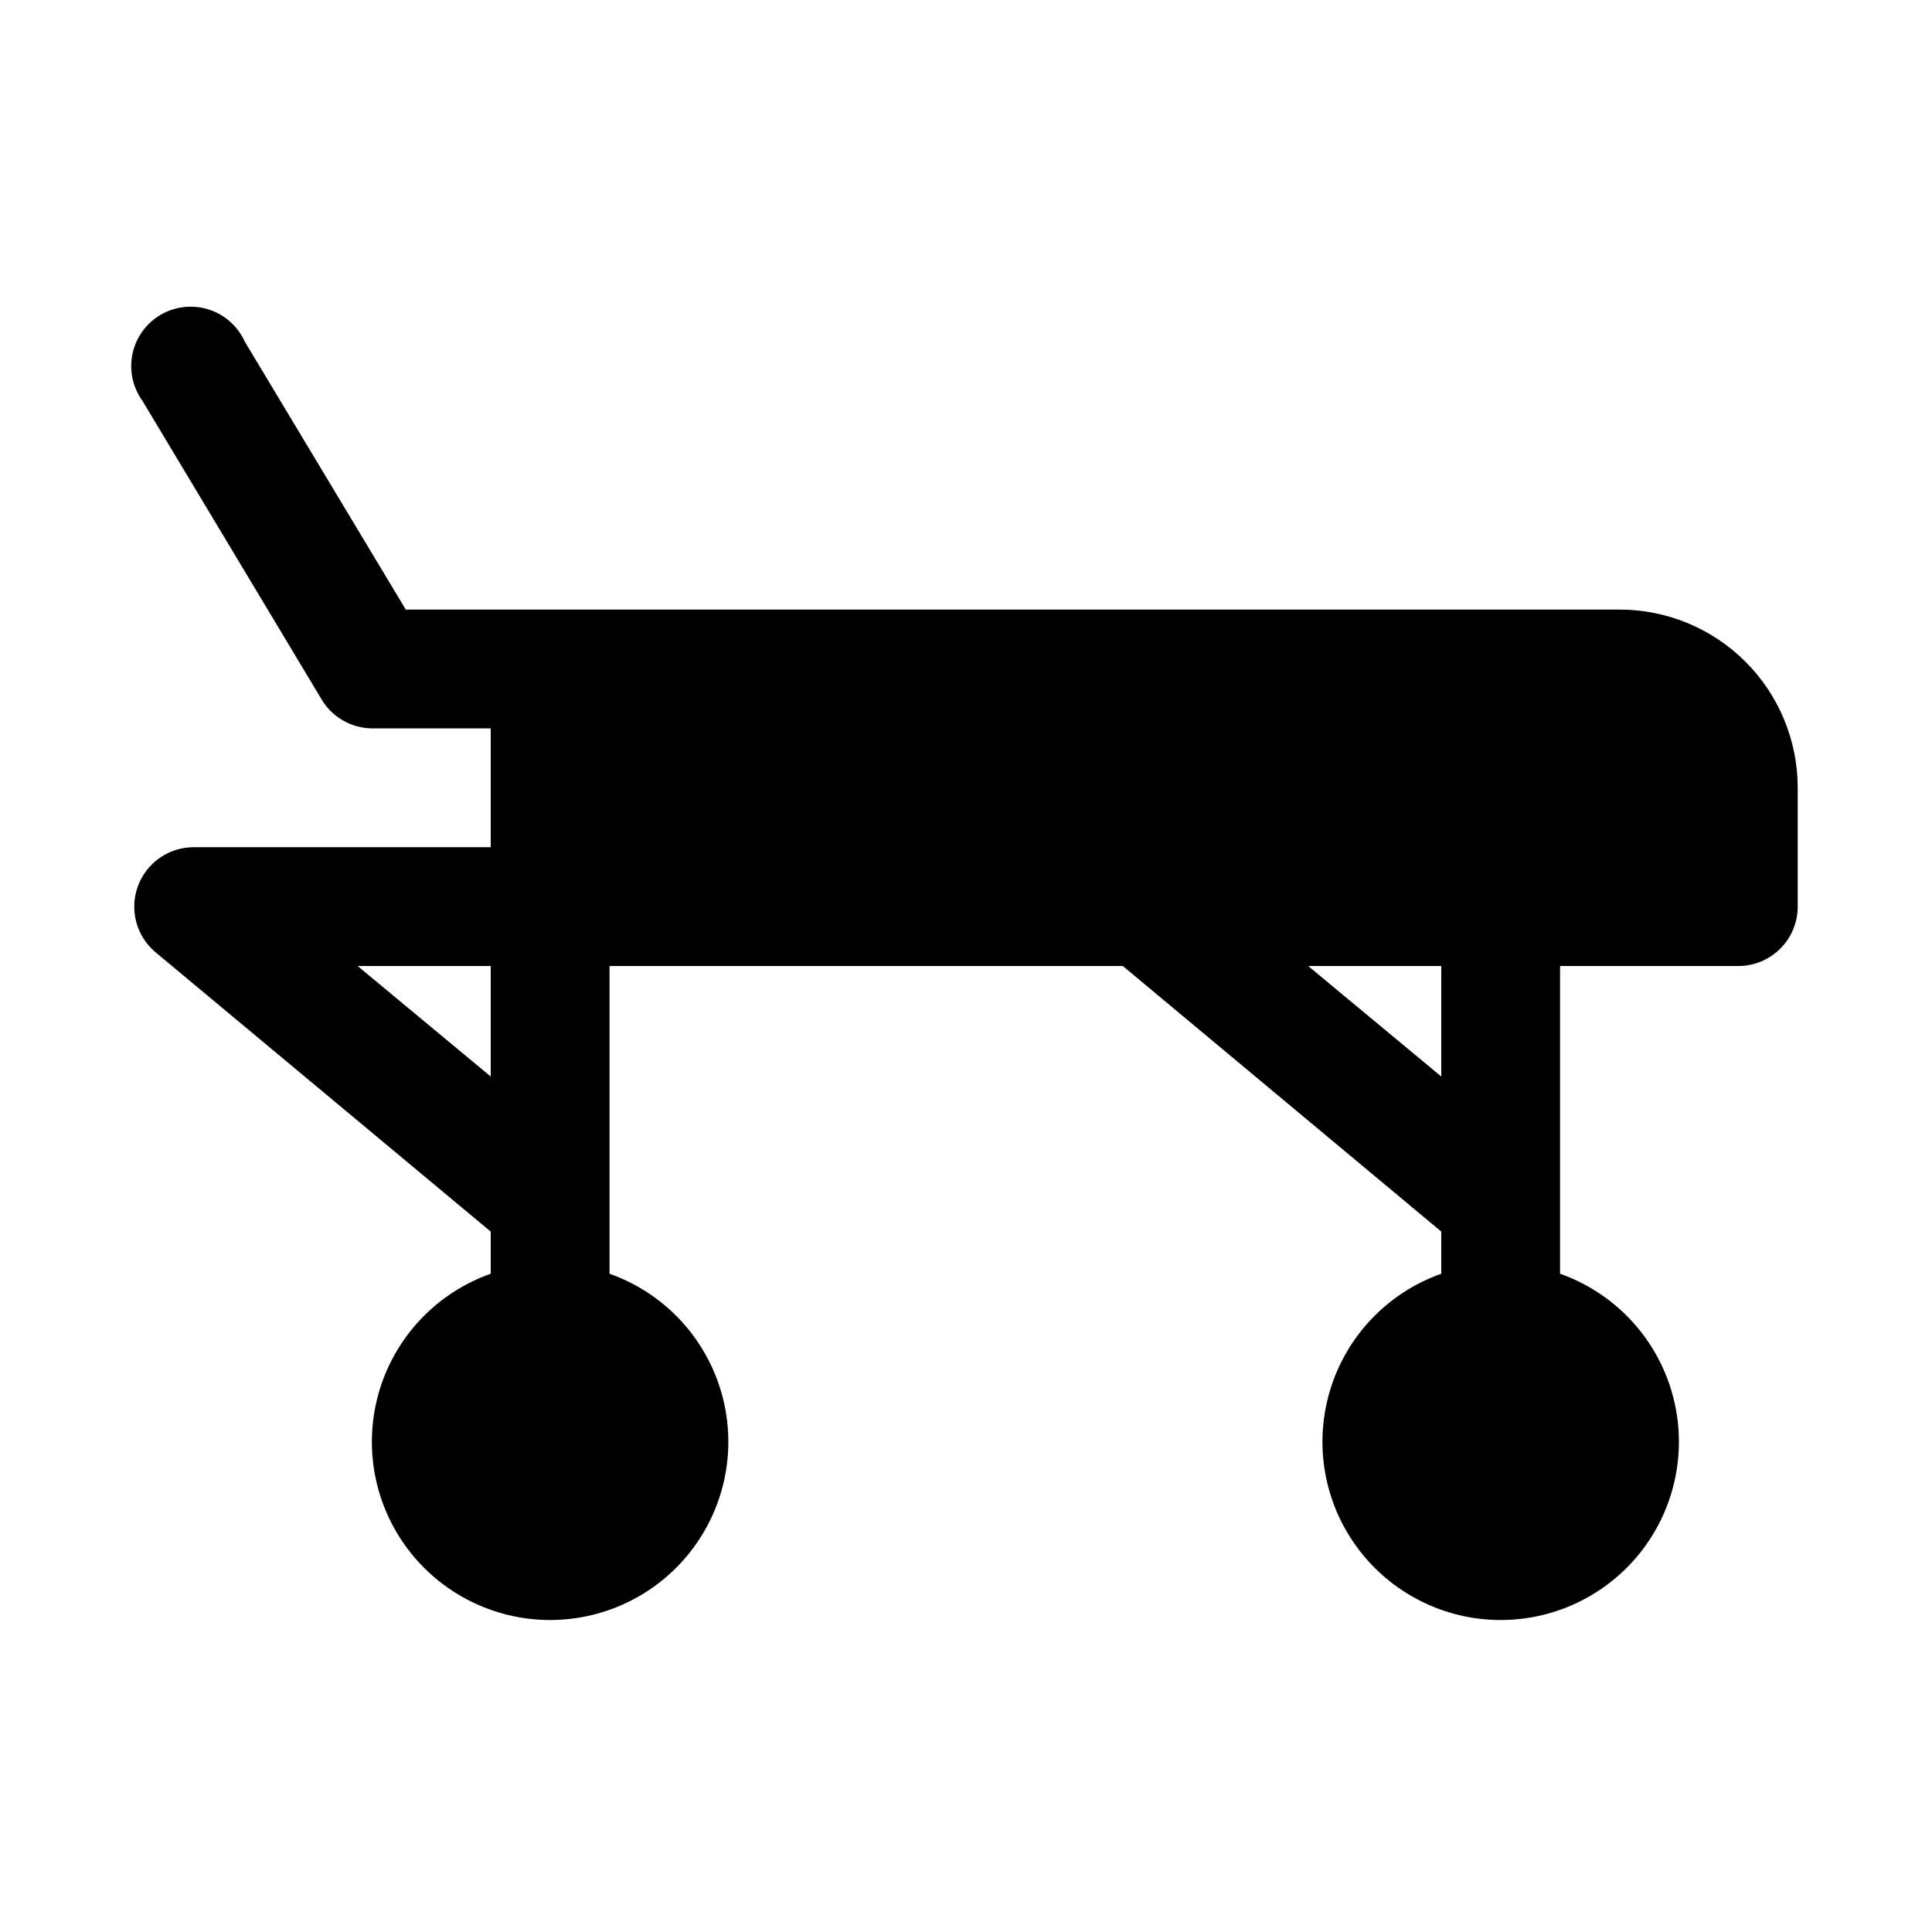
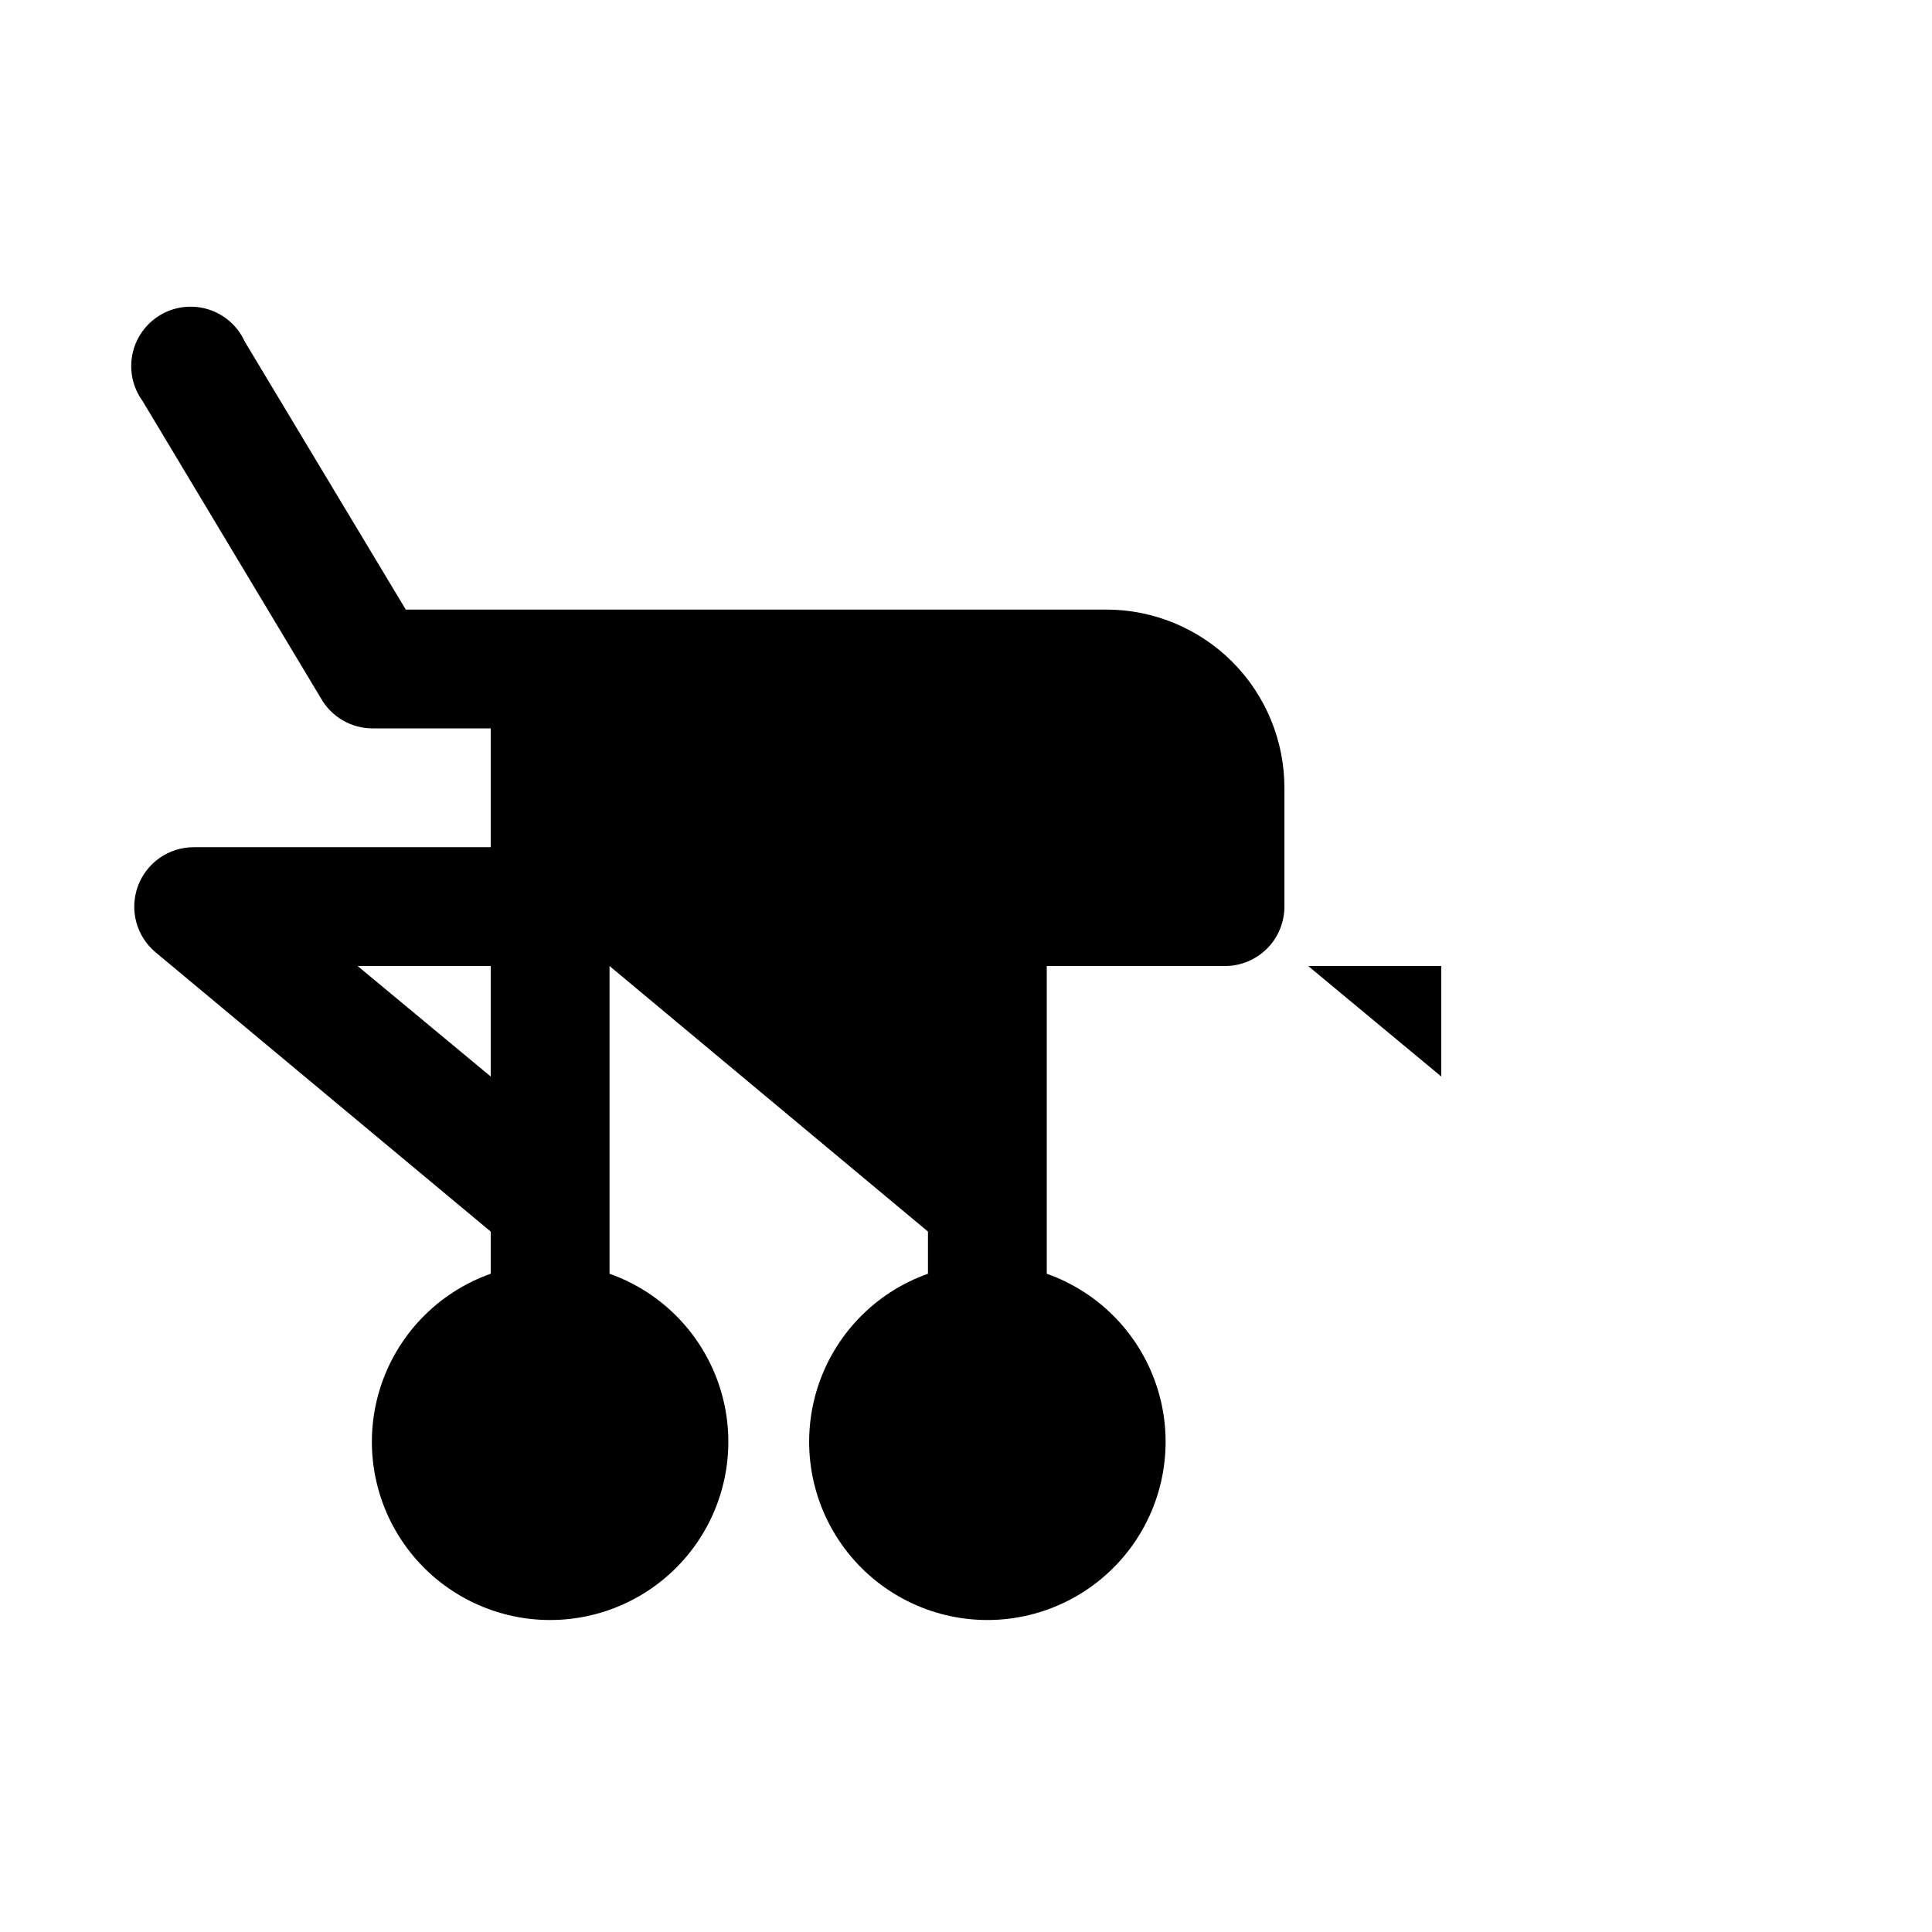
<svg xmlns="http://www.w3.org/2000/svg" fill="#000000" width="800px" height="800px" version="1.1" viewBox="144 144 512 512">
-   <path d="m573.18 305.54h-321.65l-42.664-71.008c-1.836-4.059-5.305-7.152-9.547-8.508-4.242-1.359-8.863-0.855-12.715 1.383-3.852 2.238-6.574 6.004-7.492 10.363s0.051 8.902 2.672 12.508l47.23 78.719h0.004c2.754 4.902 7.914 7.965 13.539 8.031h31.488v31.488h-78.723c-3.234 0-6.391 1-9.039 2.859-2.648 1.859-4.66 4.488-5.758 7.531-1.105 3.043-1.246 6.356-0.402 9.484 0.844 3.129 2.637 5.918 5.125 7.992l88.797 73.996v11.18-0.004c-14.121 4.996-25.035 16.387-29.422 30.707-4.383 14.32-1.715 29.875 7.191 41.914s22.996 19.145 37.973 19.145c14.977 0 29.066-7.106 37.973-19.145s11.574-27.594 7.191-41.914c-4.383-14.32-15.297-25.711-29.418-30.707v-81.551h136.03l84.387 70.375v11.18-0.004c-14.117 4.996-25.035 16.387-29.418 30.707-4.383 14.32-1.715 29.875 7.191 41.914s22.996 19.145 37.973 19.145c14.977 0 29.066-7.106 37.973-19.145s11.574-27.594 7.191-41.914c-4.383-14.32-15.301-25.711-29.422-30.707v-81.551h47.234c4.176 0 8.18-1.66 11.133-4.613 2.953-2.953 4.609-6.957 4.609-11.133v-31.488c0-12.527-4.977-24.539-13.832-33.398-8.859-8.855-20.871-13.832-33.398-13.832zm-334.4 94.465h35.266v29.285zm287.17 29.281-35.266-29.281h35.266z" />
+   <path d="m573.18 305.54h-321.65l-42.664-71.008c-1.836-4.059-5.305-7.152-9.547-8.508-4.242-1.359-8.863-0.855-12.715 1.383-3.852 2.238-6.574 6.004-7.492 10.363s0.051 8.902 2.672 12.508l47.23 78.719h0.004c2.754 4.902 7.914 7.965 13.539 8.031h31.488v31.488h-78.723c-3.234 0-6.391 1-9.039 2.859-2.648 1.859-4.66 4.488-5.758 7.531-1.105 3.043-1.246 6.356-0.402 9.484 0.844 3.129 2.637 5.918 5.125 7.992l88.797 73.996v11.18-0.004c-14.121 4.996-25.035 16.387-29.422 30.707-4.383 14.32-1.715 29.875 7.191 41.914s22.996 19.145 37.973 19.145c14.977 0 29.066-7.106 37.973-19.145s11.574-27.594 7.191-41.914c-4.383-14.32-15.297-25.711-29.418-30.707v-81.551l84.387 70.375v11.18-0.004c-14.117 4.996-25.035 16.387-29.418 30.707-4.383 14.32-1.715 29.875 7.191 41.914s22.996 19.145 37.973 19.145c14.977 0 29.066-7.106 37.973-19.145s11.574-27.594 7.191-41.914c-4.383-14.32-15.301-25.711-29.422-30.707v-81.551h47.234c4.176 0 8.18-1.66 11.133-4.613 2.953-2.953 4.609-6.957 4.609-11.133v-31.488c0-12.527-4.977-24.539-13.832-33.398-8.859-8.855-20.871-13.832-33.398-13.832zm-334.4 94.465h35.266v29.285zm287.17 29.281-35.266-29.281h35.266z" />
</svg>